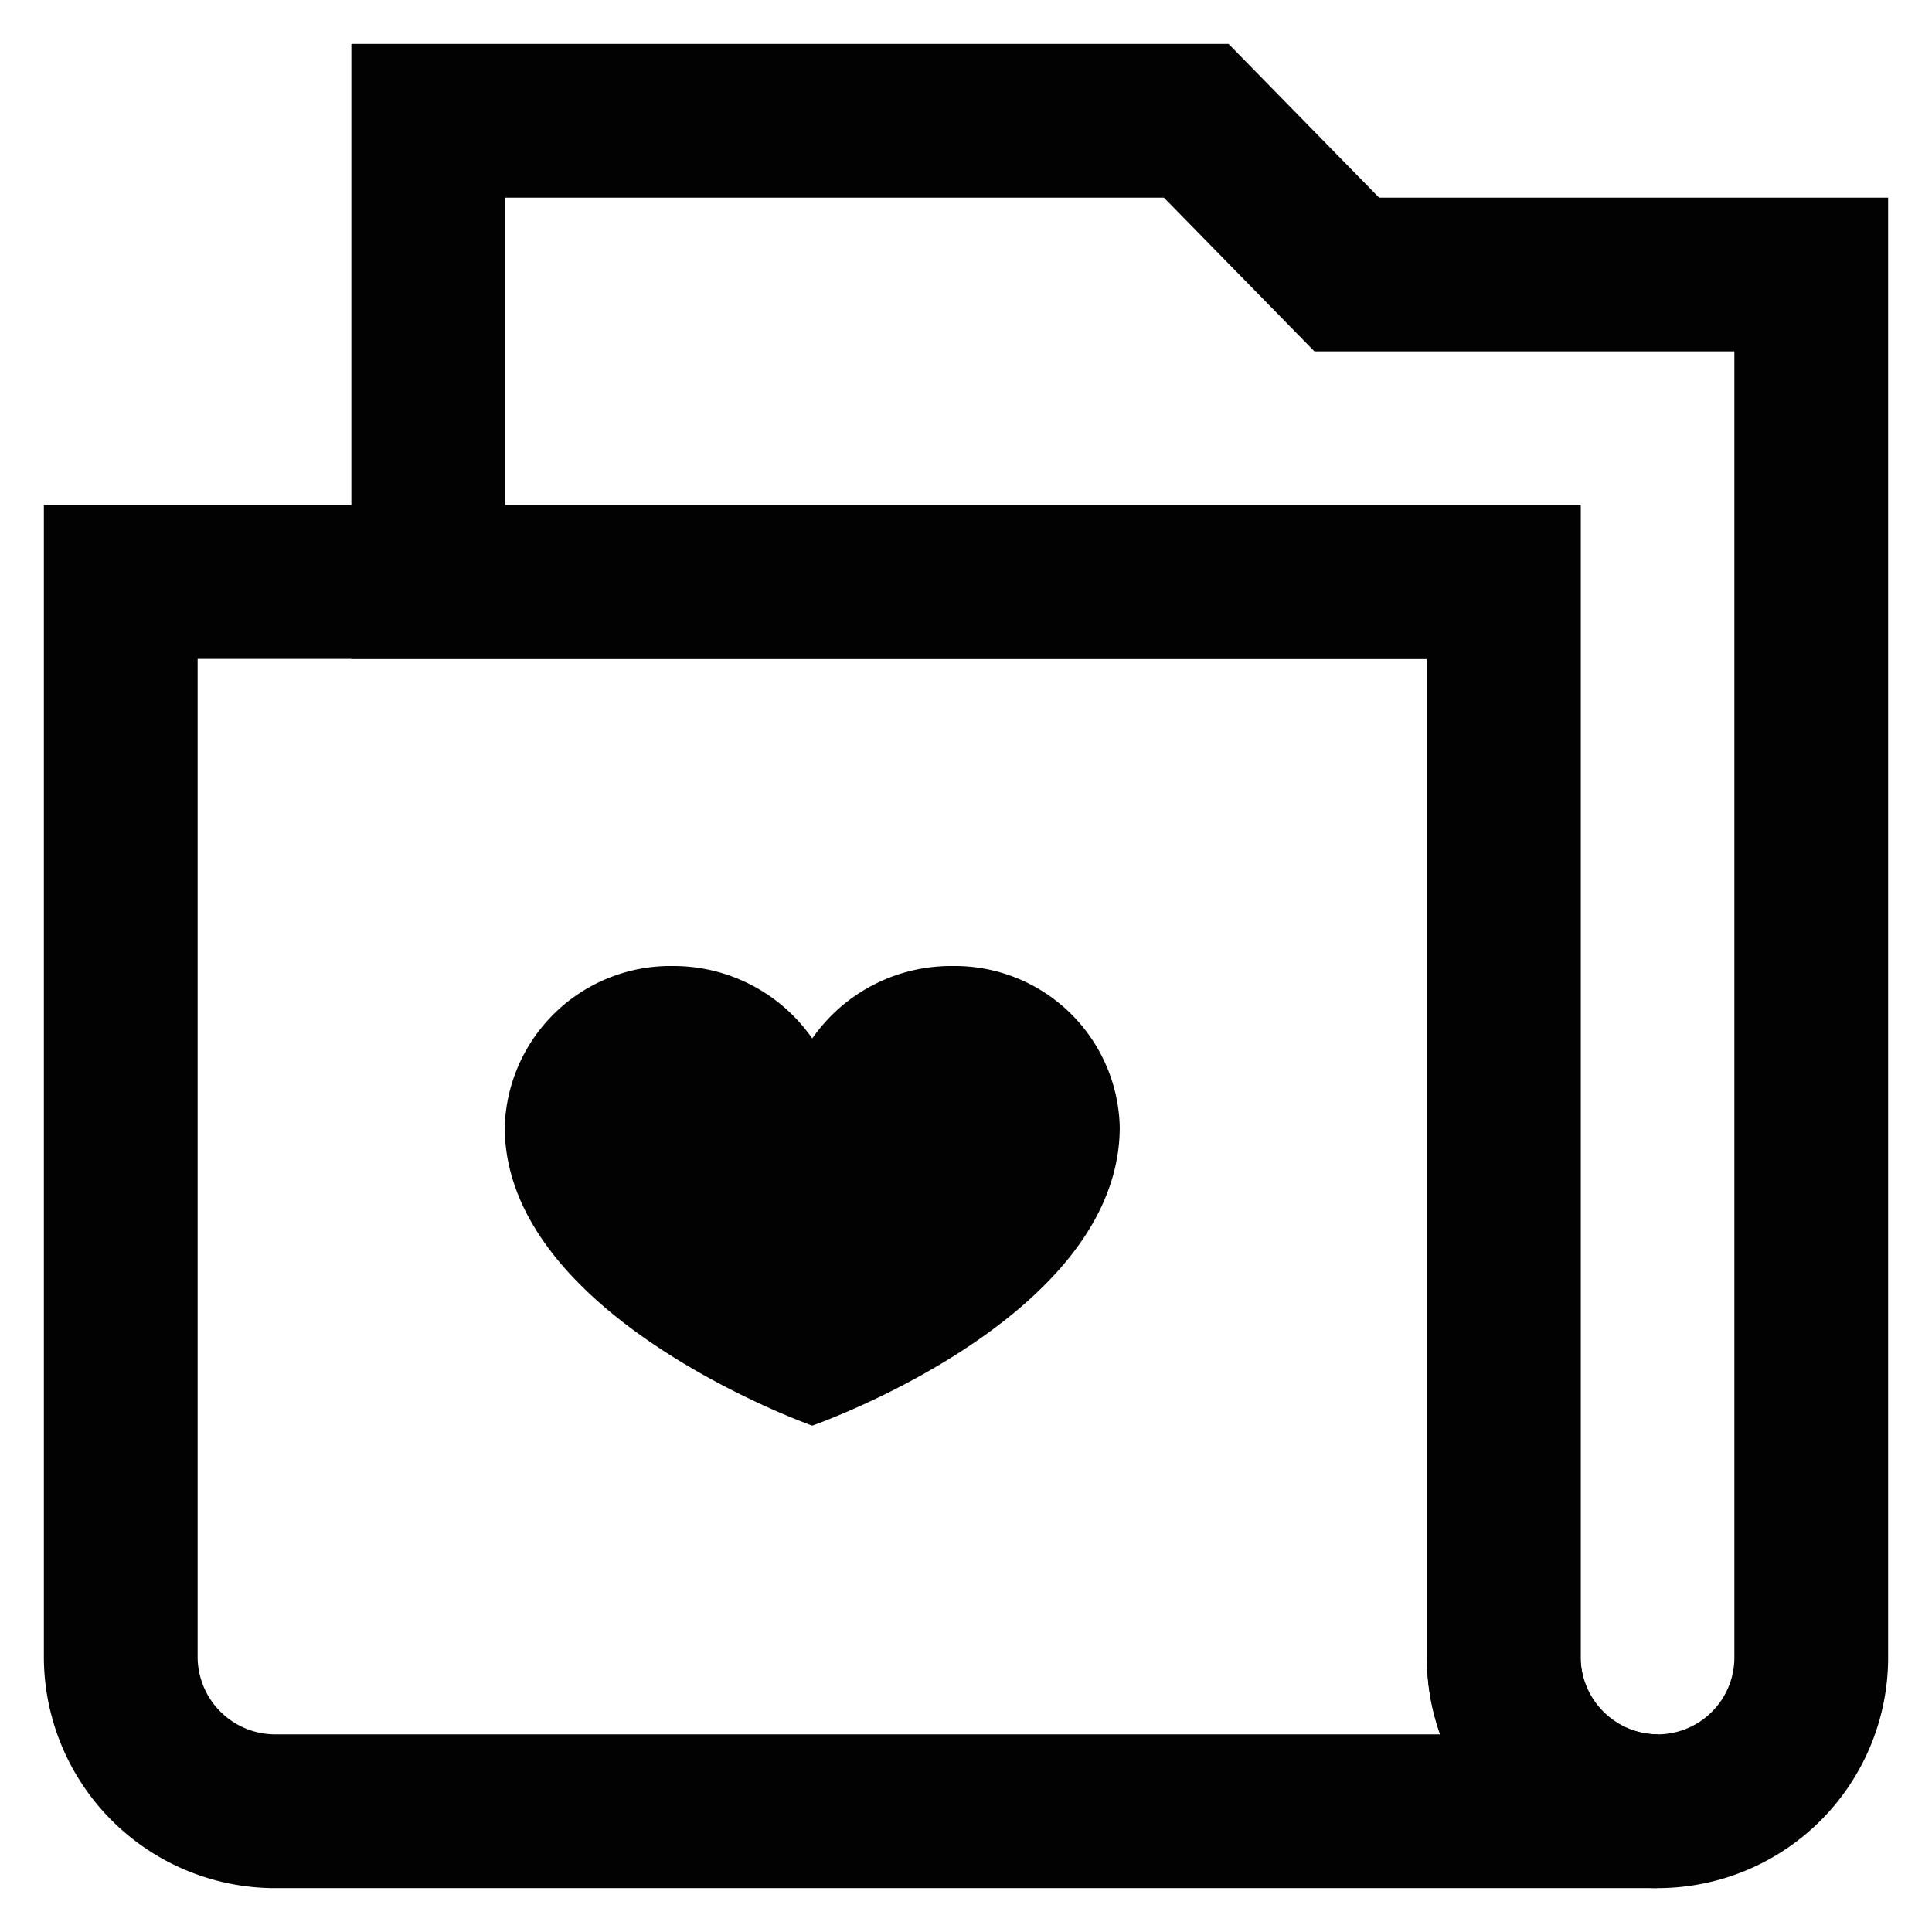
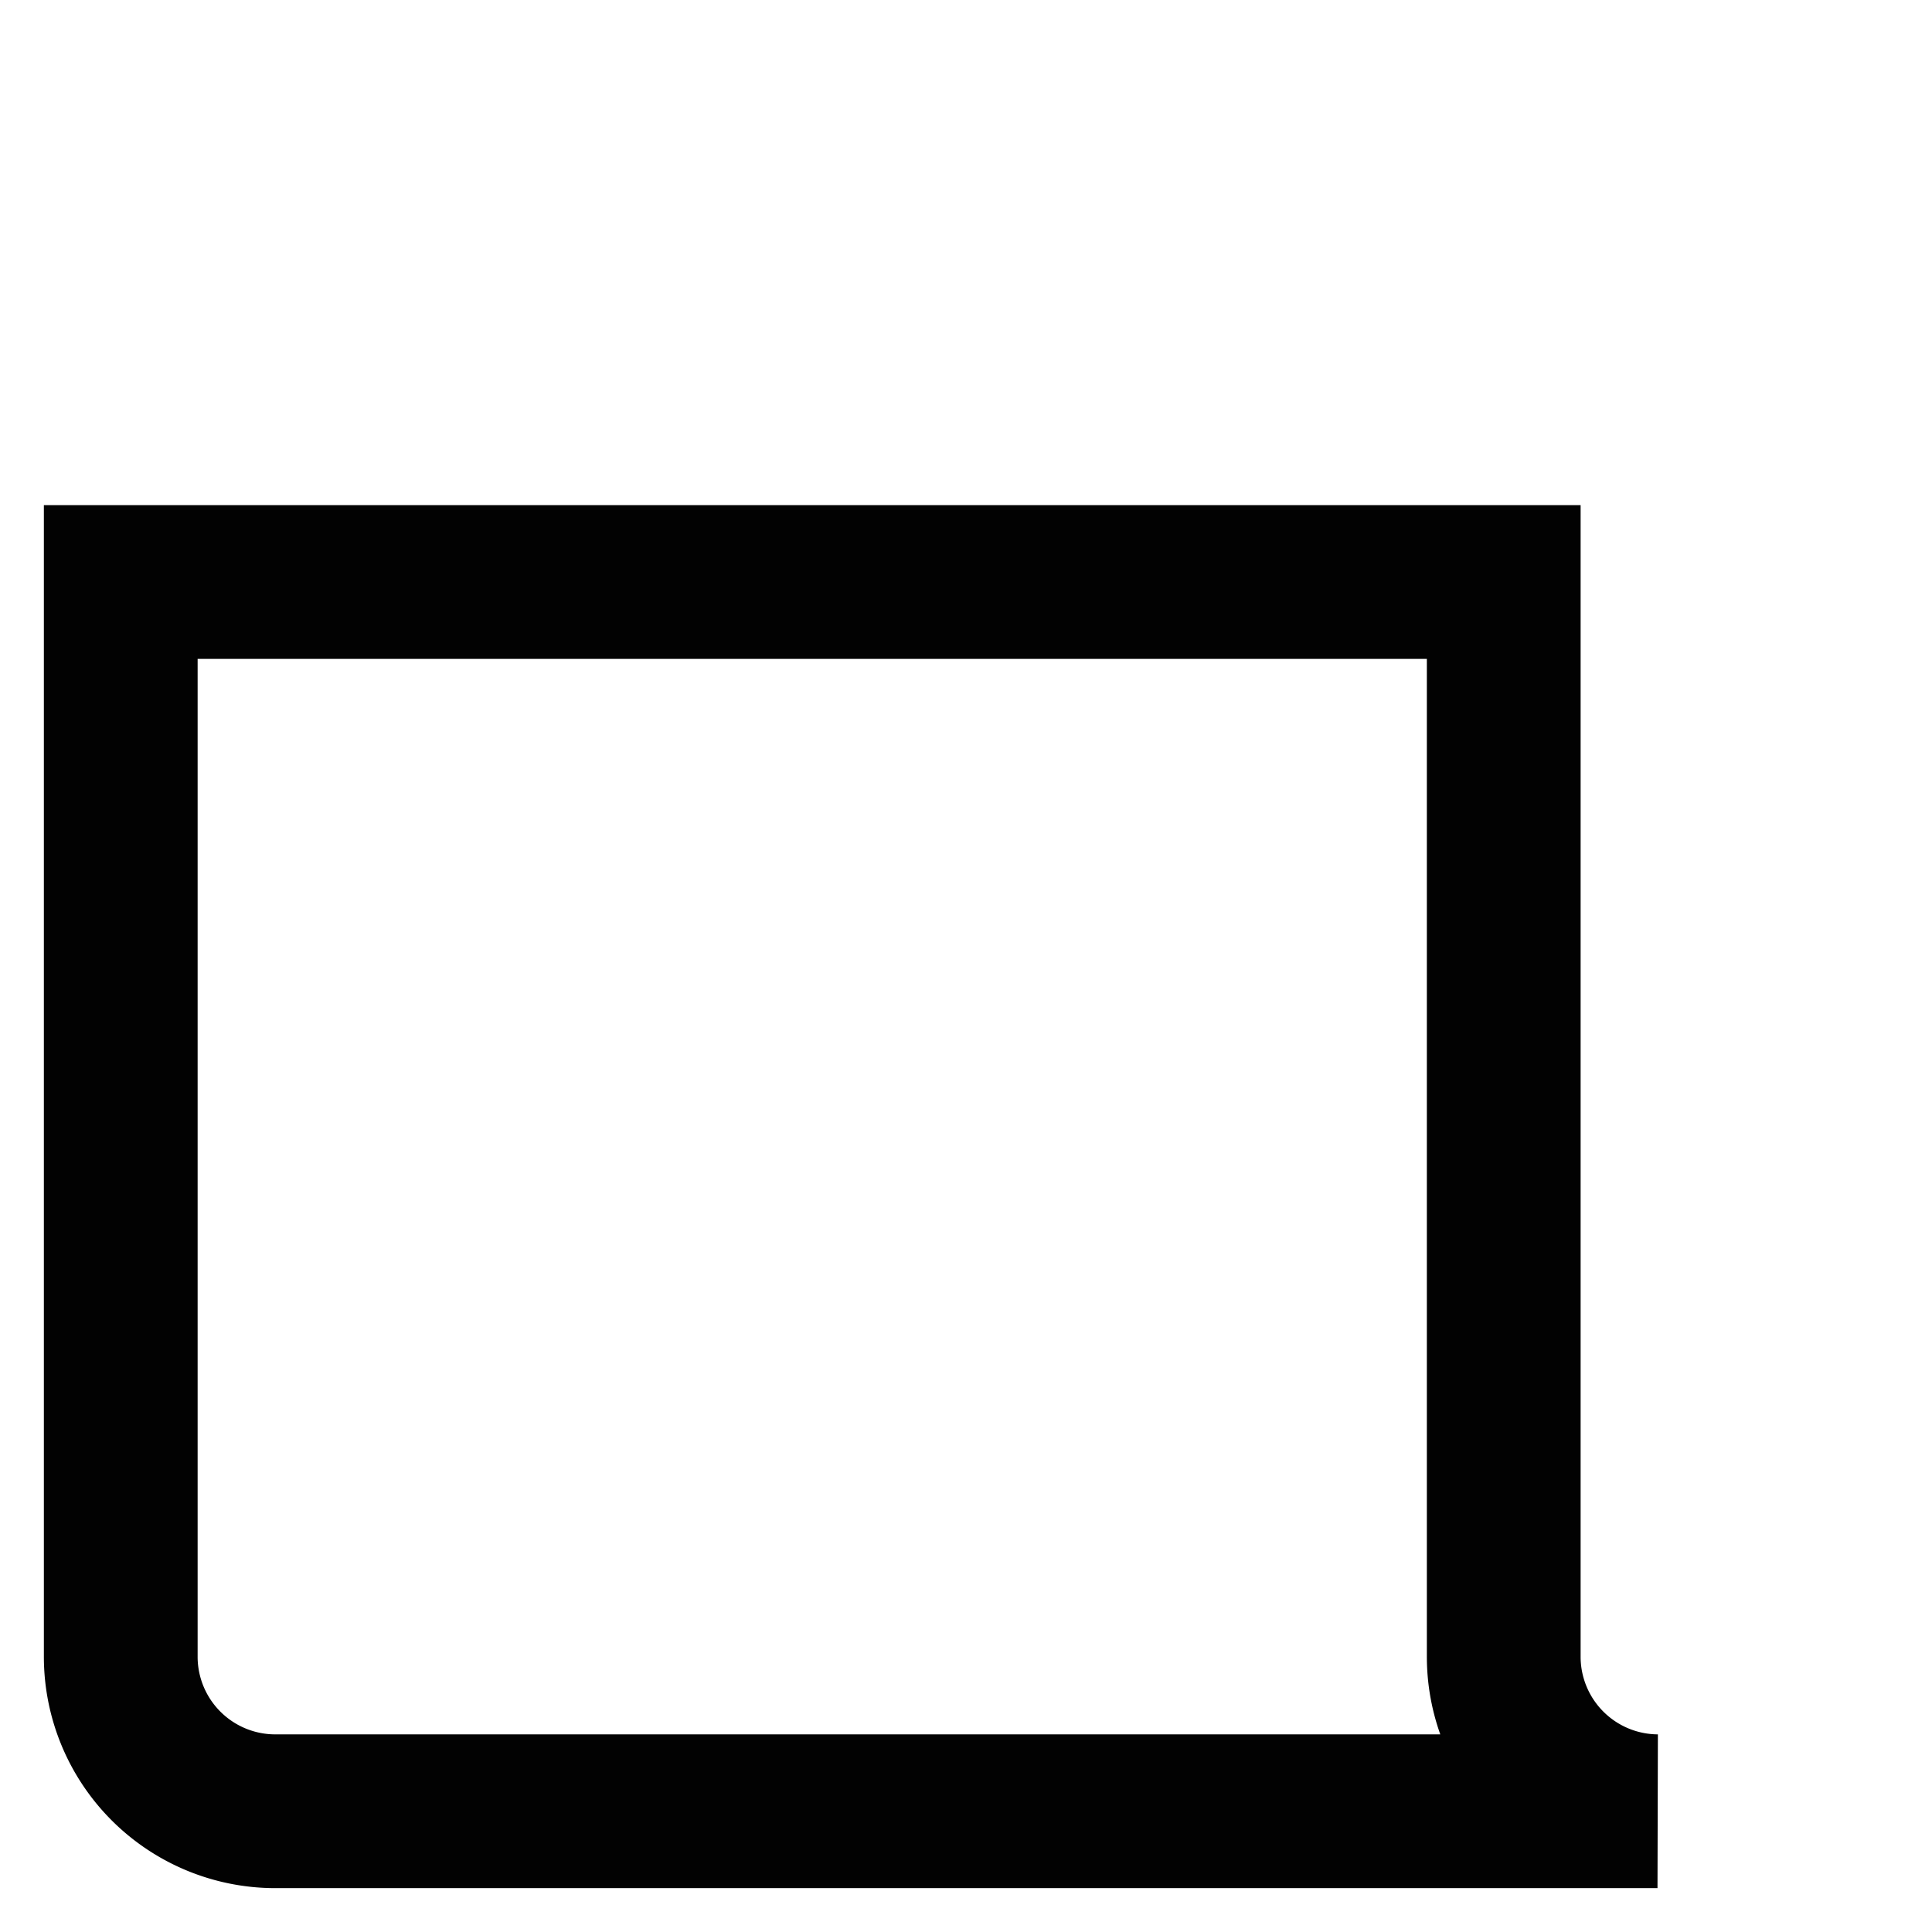
<svg xmlns="http://www.w3.org/2000/svg" width="800px" height="800px" viewBox="0 0 24 24" id="Layer_1" data-name="Layer 1">
  <defs>
    <style>.cls-1{fill:#020202;}.cls-2{fill:none;stroke:#020202;stroke-miterlimit:10;stroke-width:1.91px;}</style>
  </defs>
-   <path class="cls-1" d="M13.91,14a2.05,2.05,0,0,0-2.08-2,2.1,2.1,0,0,0-1.74.9A2.1,2.1,0,0,0,8.36,12a2.06,2.06,0,0,0-2.09,2c0,2.36,3.82,3.71,3.82,3.71S13.91,16.38,13.91,14Z" />
  <path class="cls-2" d="M20.59,22.5H3.41A1.92,1.92,0,0,1,1.5,20.59V7.23H18.68V20.59A1.92,1.92,0,0,0,20.59,22.5Z" />
-   <path class="cls-2" d="M22.5,3.41V20.59a1.91,1.91,0,0,1-3.82,0V7.23H5.32V1.5h9.54l1.87,1.91Z" />
</svg>